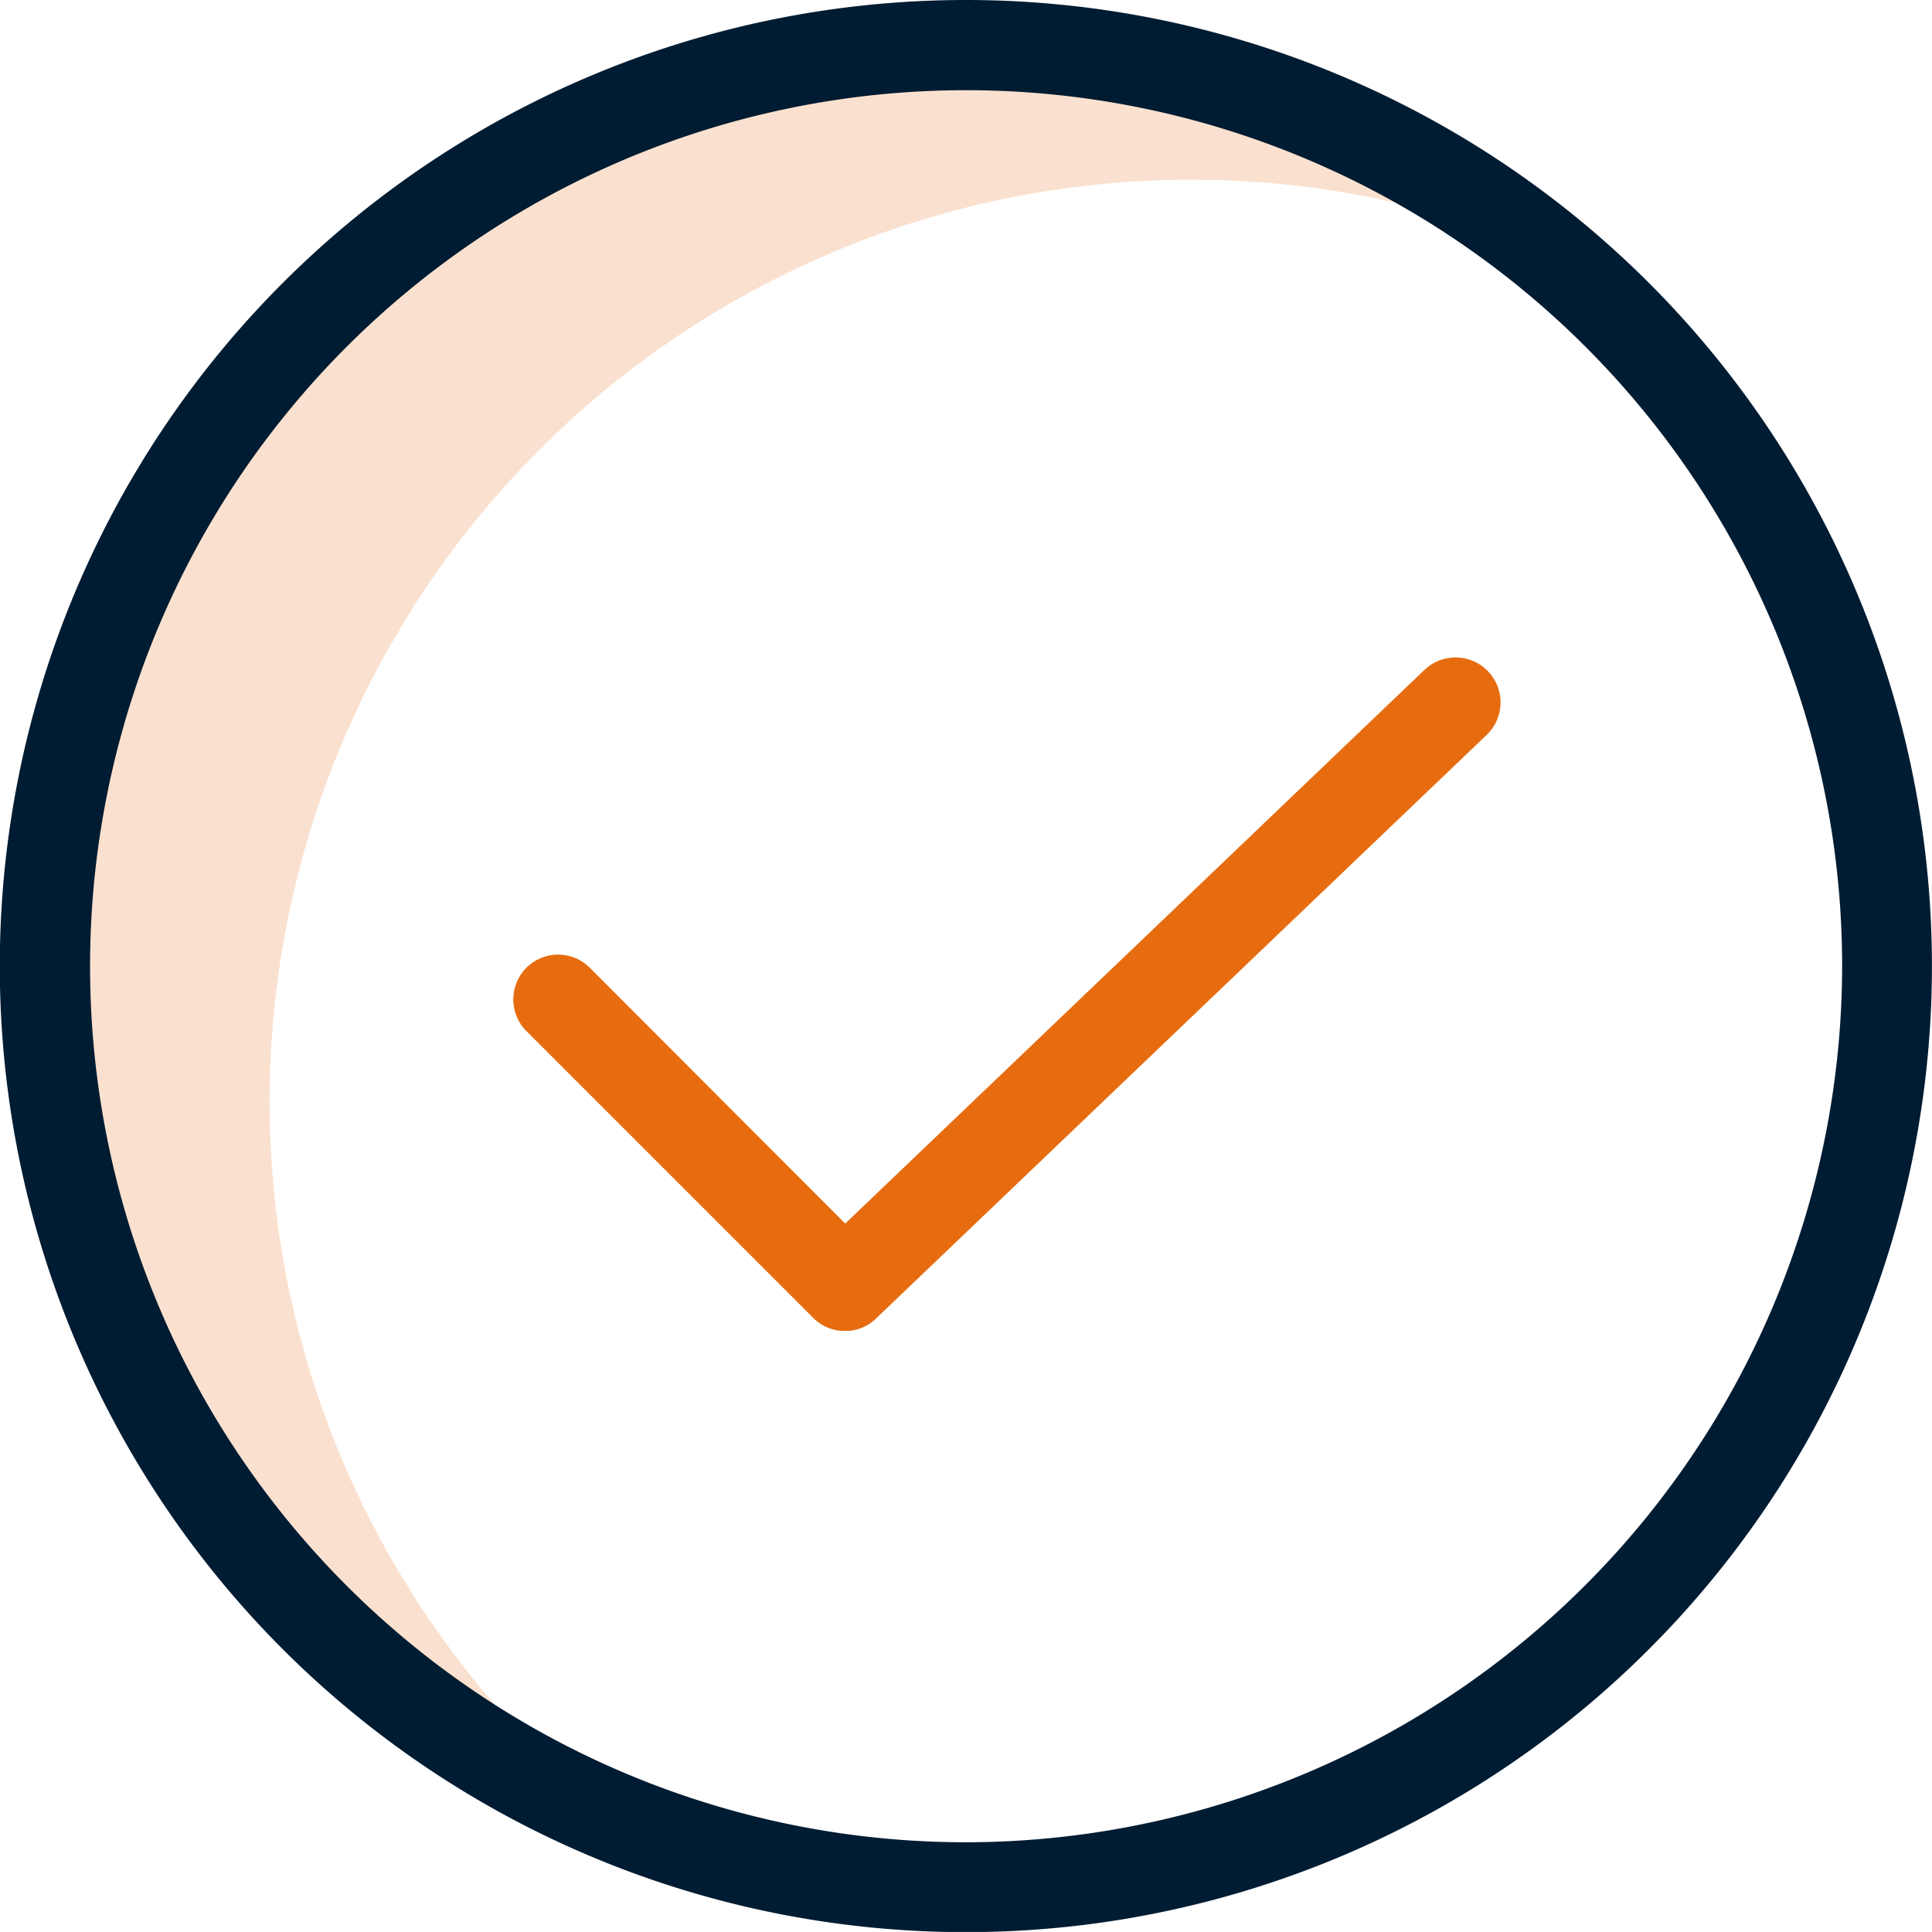
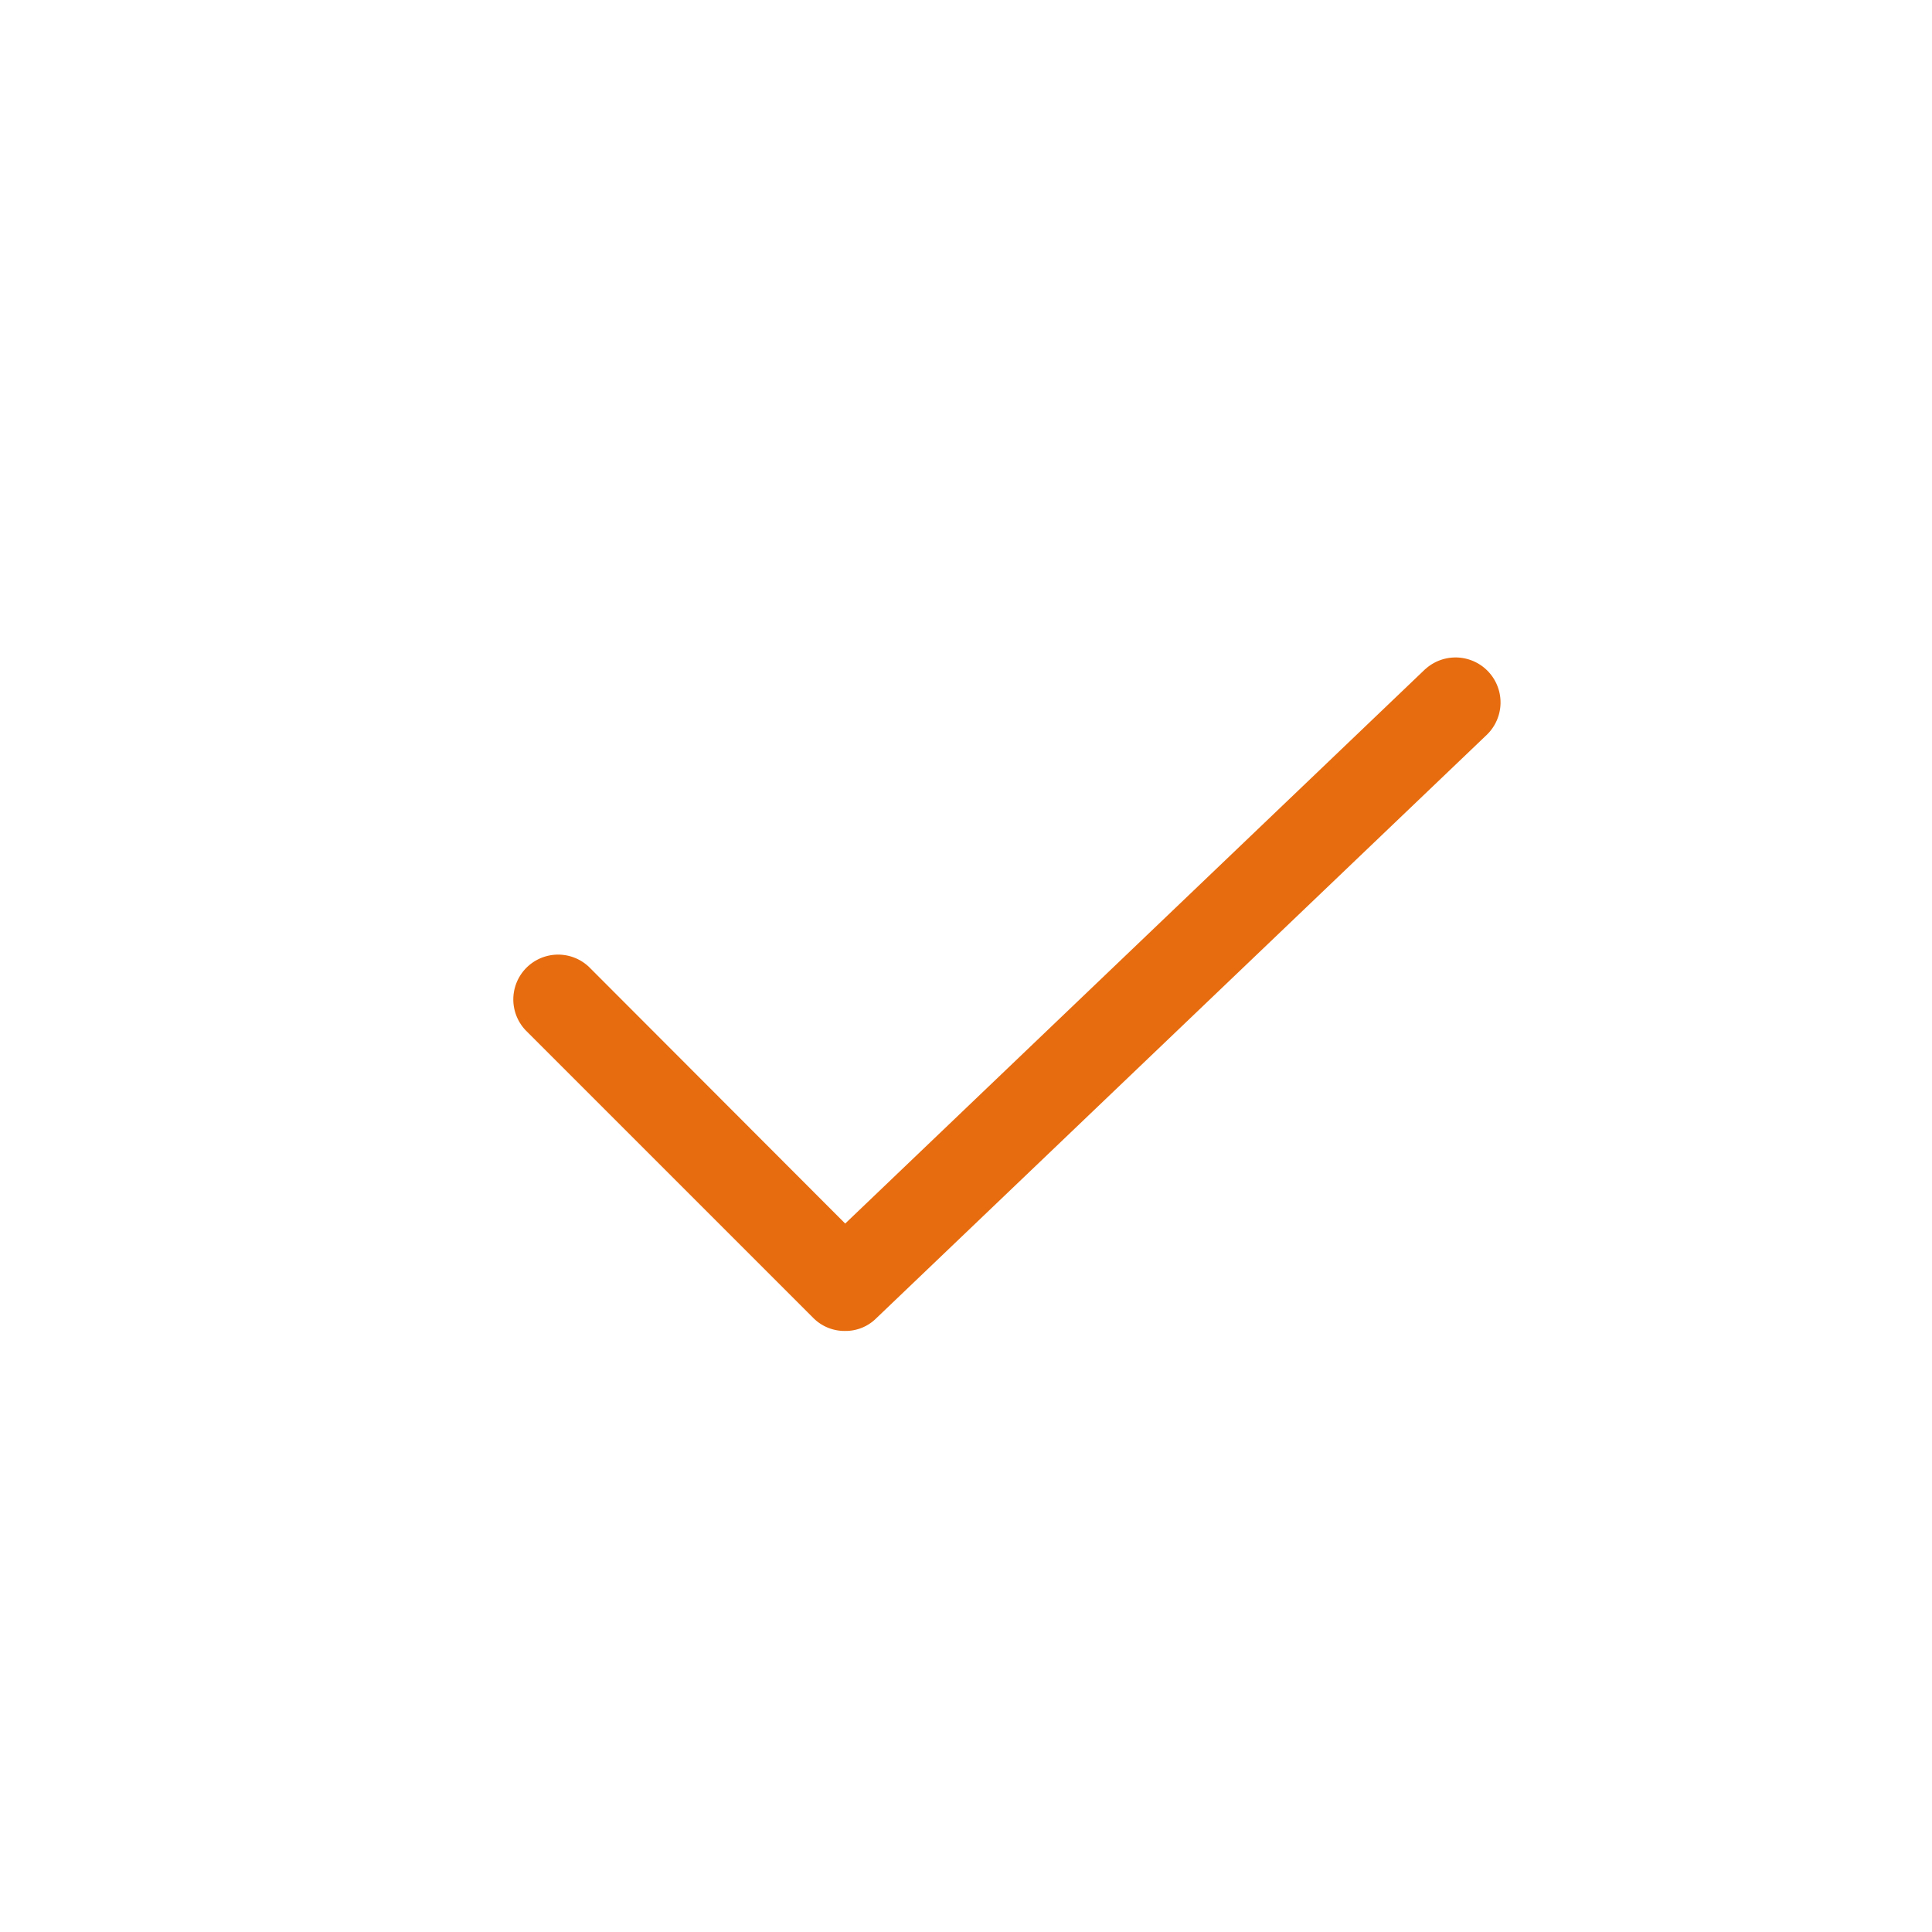
<svg xmlns="http://www.w3.org/2000/svg" width="55.576" height="55.575" viewBox="0 0 55.576 55.575">
  <g id="tick" transform="translate(0.006 -0.48)">
-     <path id="Path_365" data-name="Path 365" d="M16.463,40.855A26.512,26.512,0,0,1,53.21,16.413,26.5,26.5,0,1,0,26.247,61.42,26.449,26.449,0,0,1,16.463,40.855Zm0,0" transform="translate(-8.713 -8.708)" fill="rgba(231,108,15,0.2)" />
-     <path id="Path_366" data-name="Path 366" d="M27.785.48A27.79,27.79,0,1,0,47.432,8.623,27.785,27.785,0,0,0,27.785.48Zm0,52.995a25.2,25.2,0,1,1,25.2-25.2A25.237,25.237,0,0,1,27.785,53.475Zm0,0" transform="translate(0)" fill="#001c32" />
    <path id="Path_367" data-name="Path 367" d="M129.033,147.032l-16.687,15.95-7.366-7.378a1.289,1.289,0,0,0-1.823,1.822l8.27,8.27a1.266,1.266,0,0,0,.918.375,1.248,1.248,0,0,0,.892-.362l17.579-16.8a1.294,1.294,0,0,0-1.784-1.874Zm0,0" transform="translate(-88.039 -127.305)" fill="#e76c0f" />
  </g>
</svg>